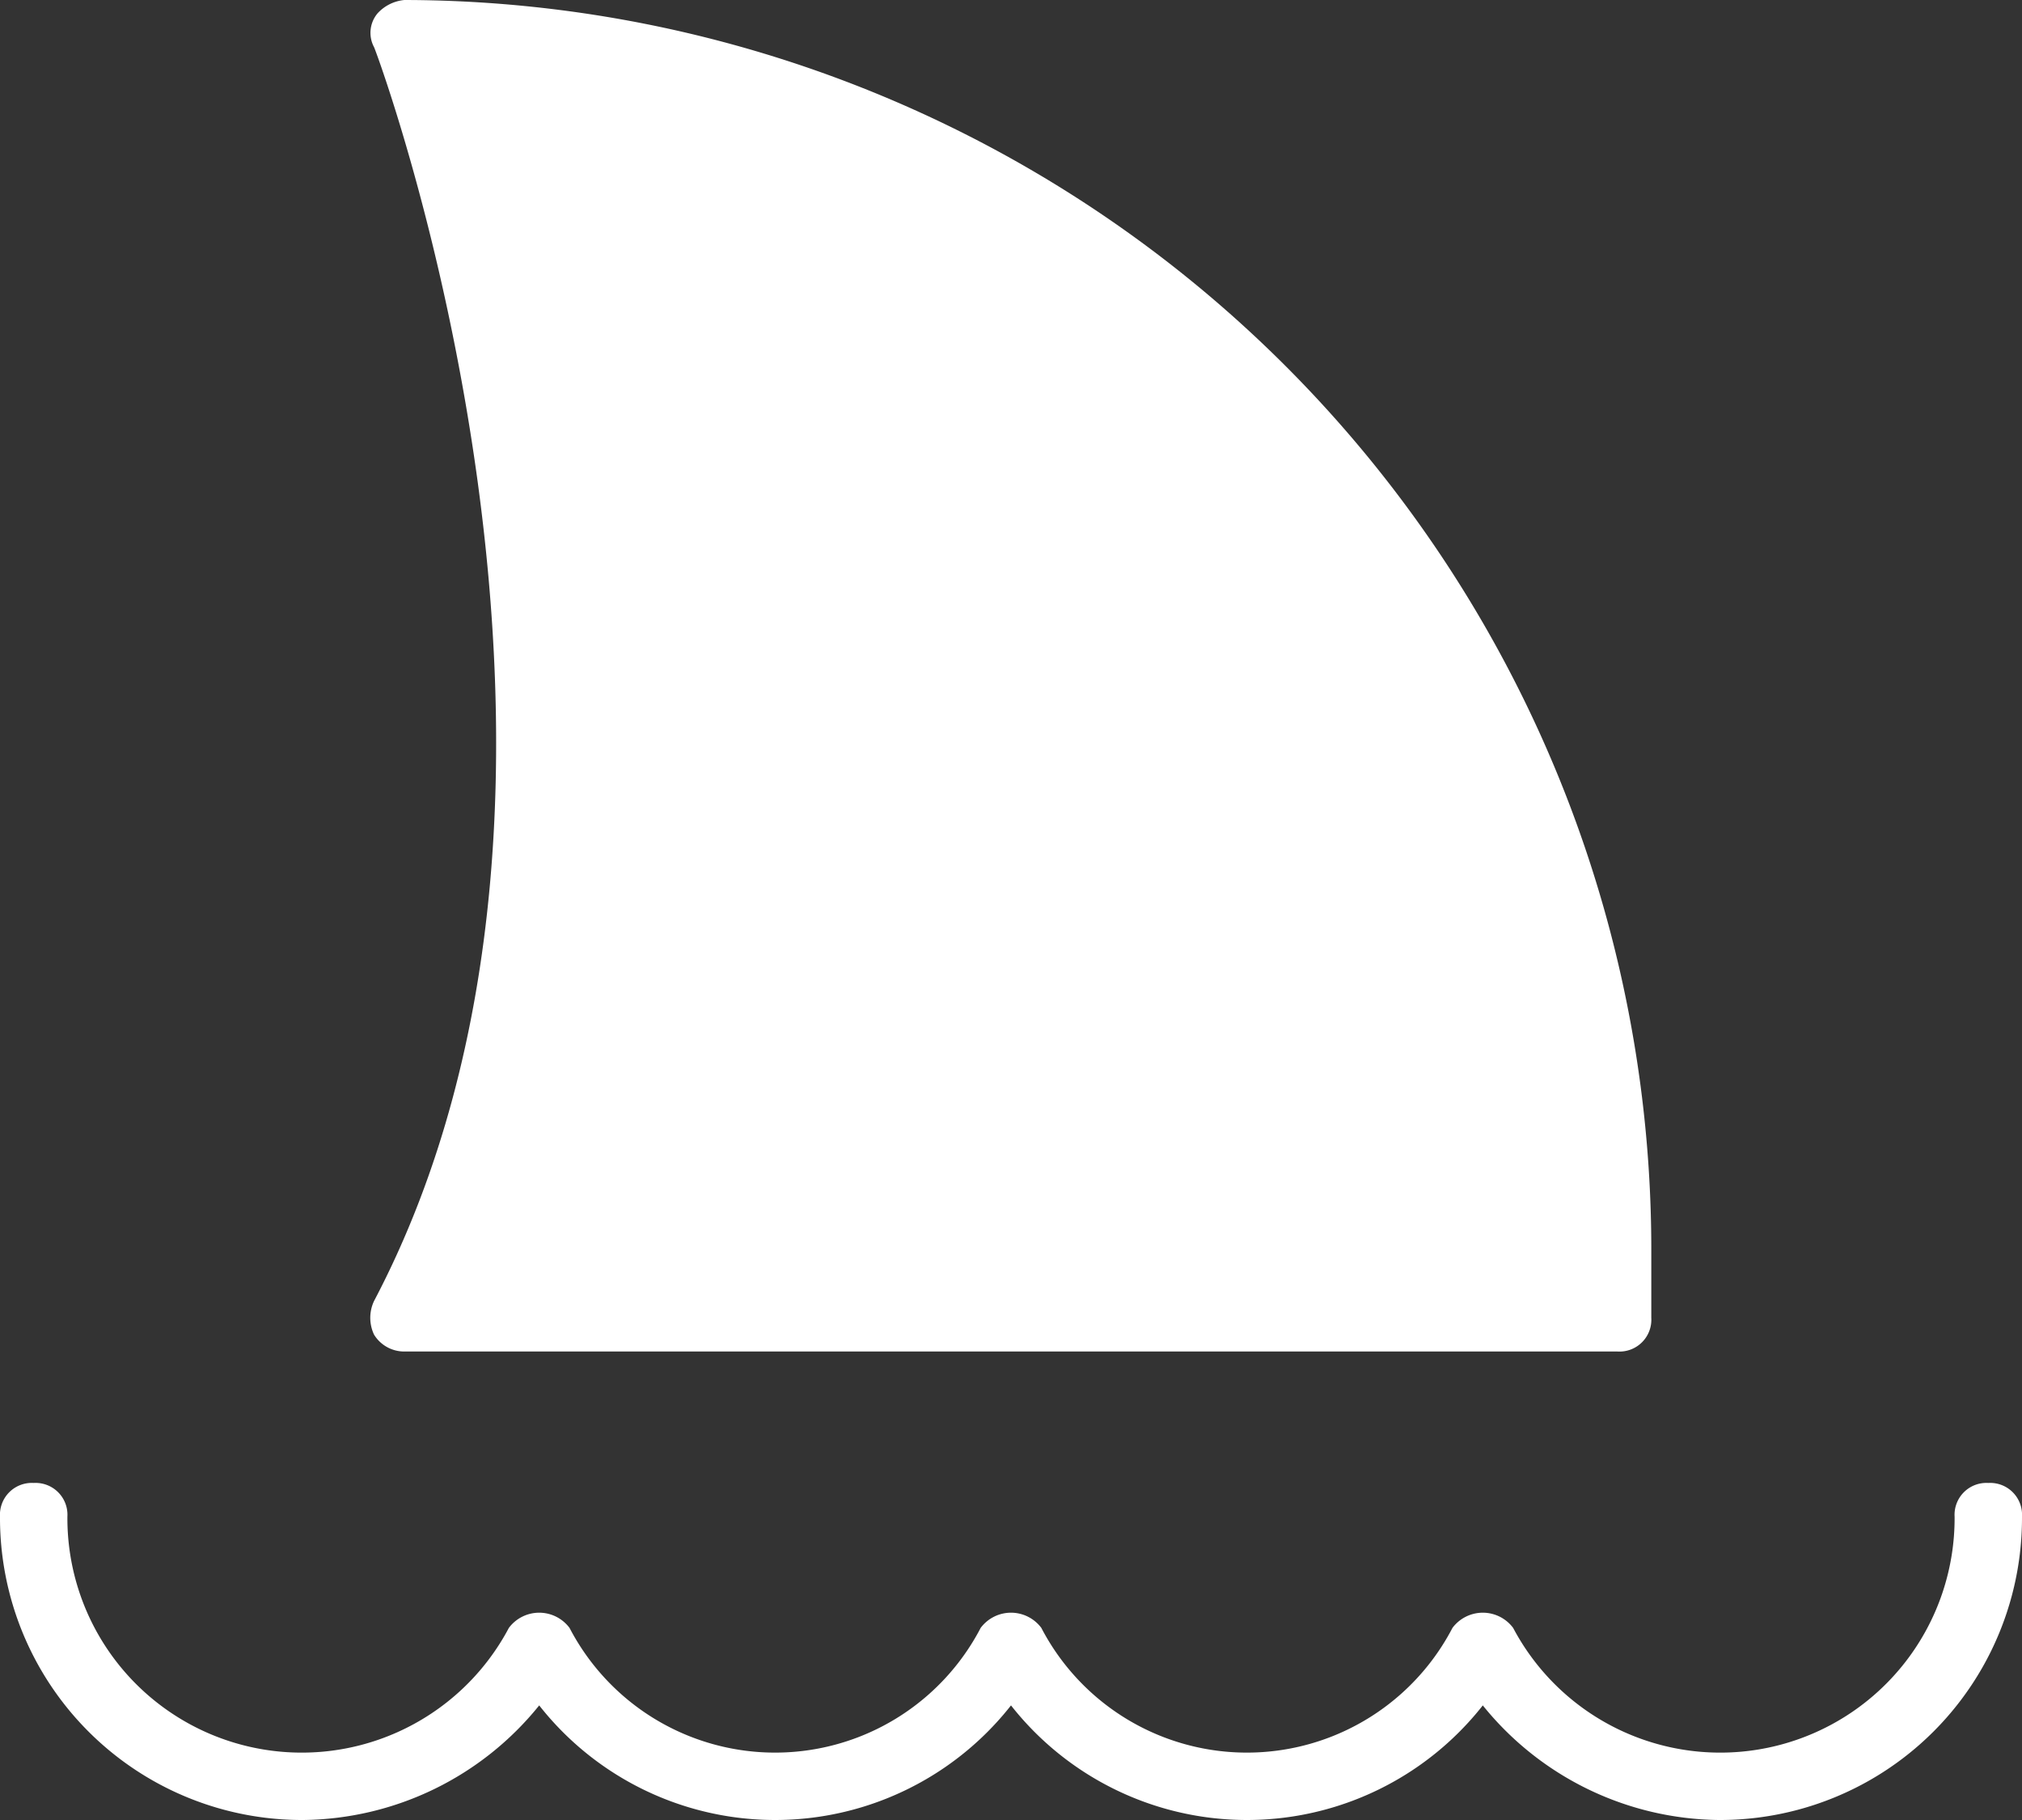
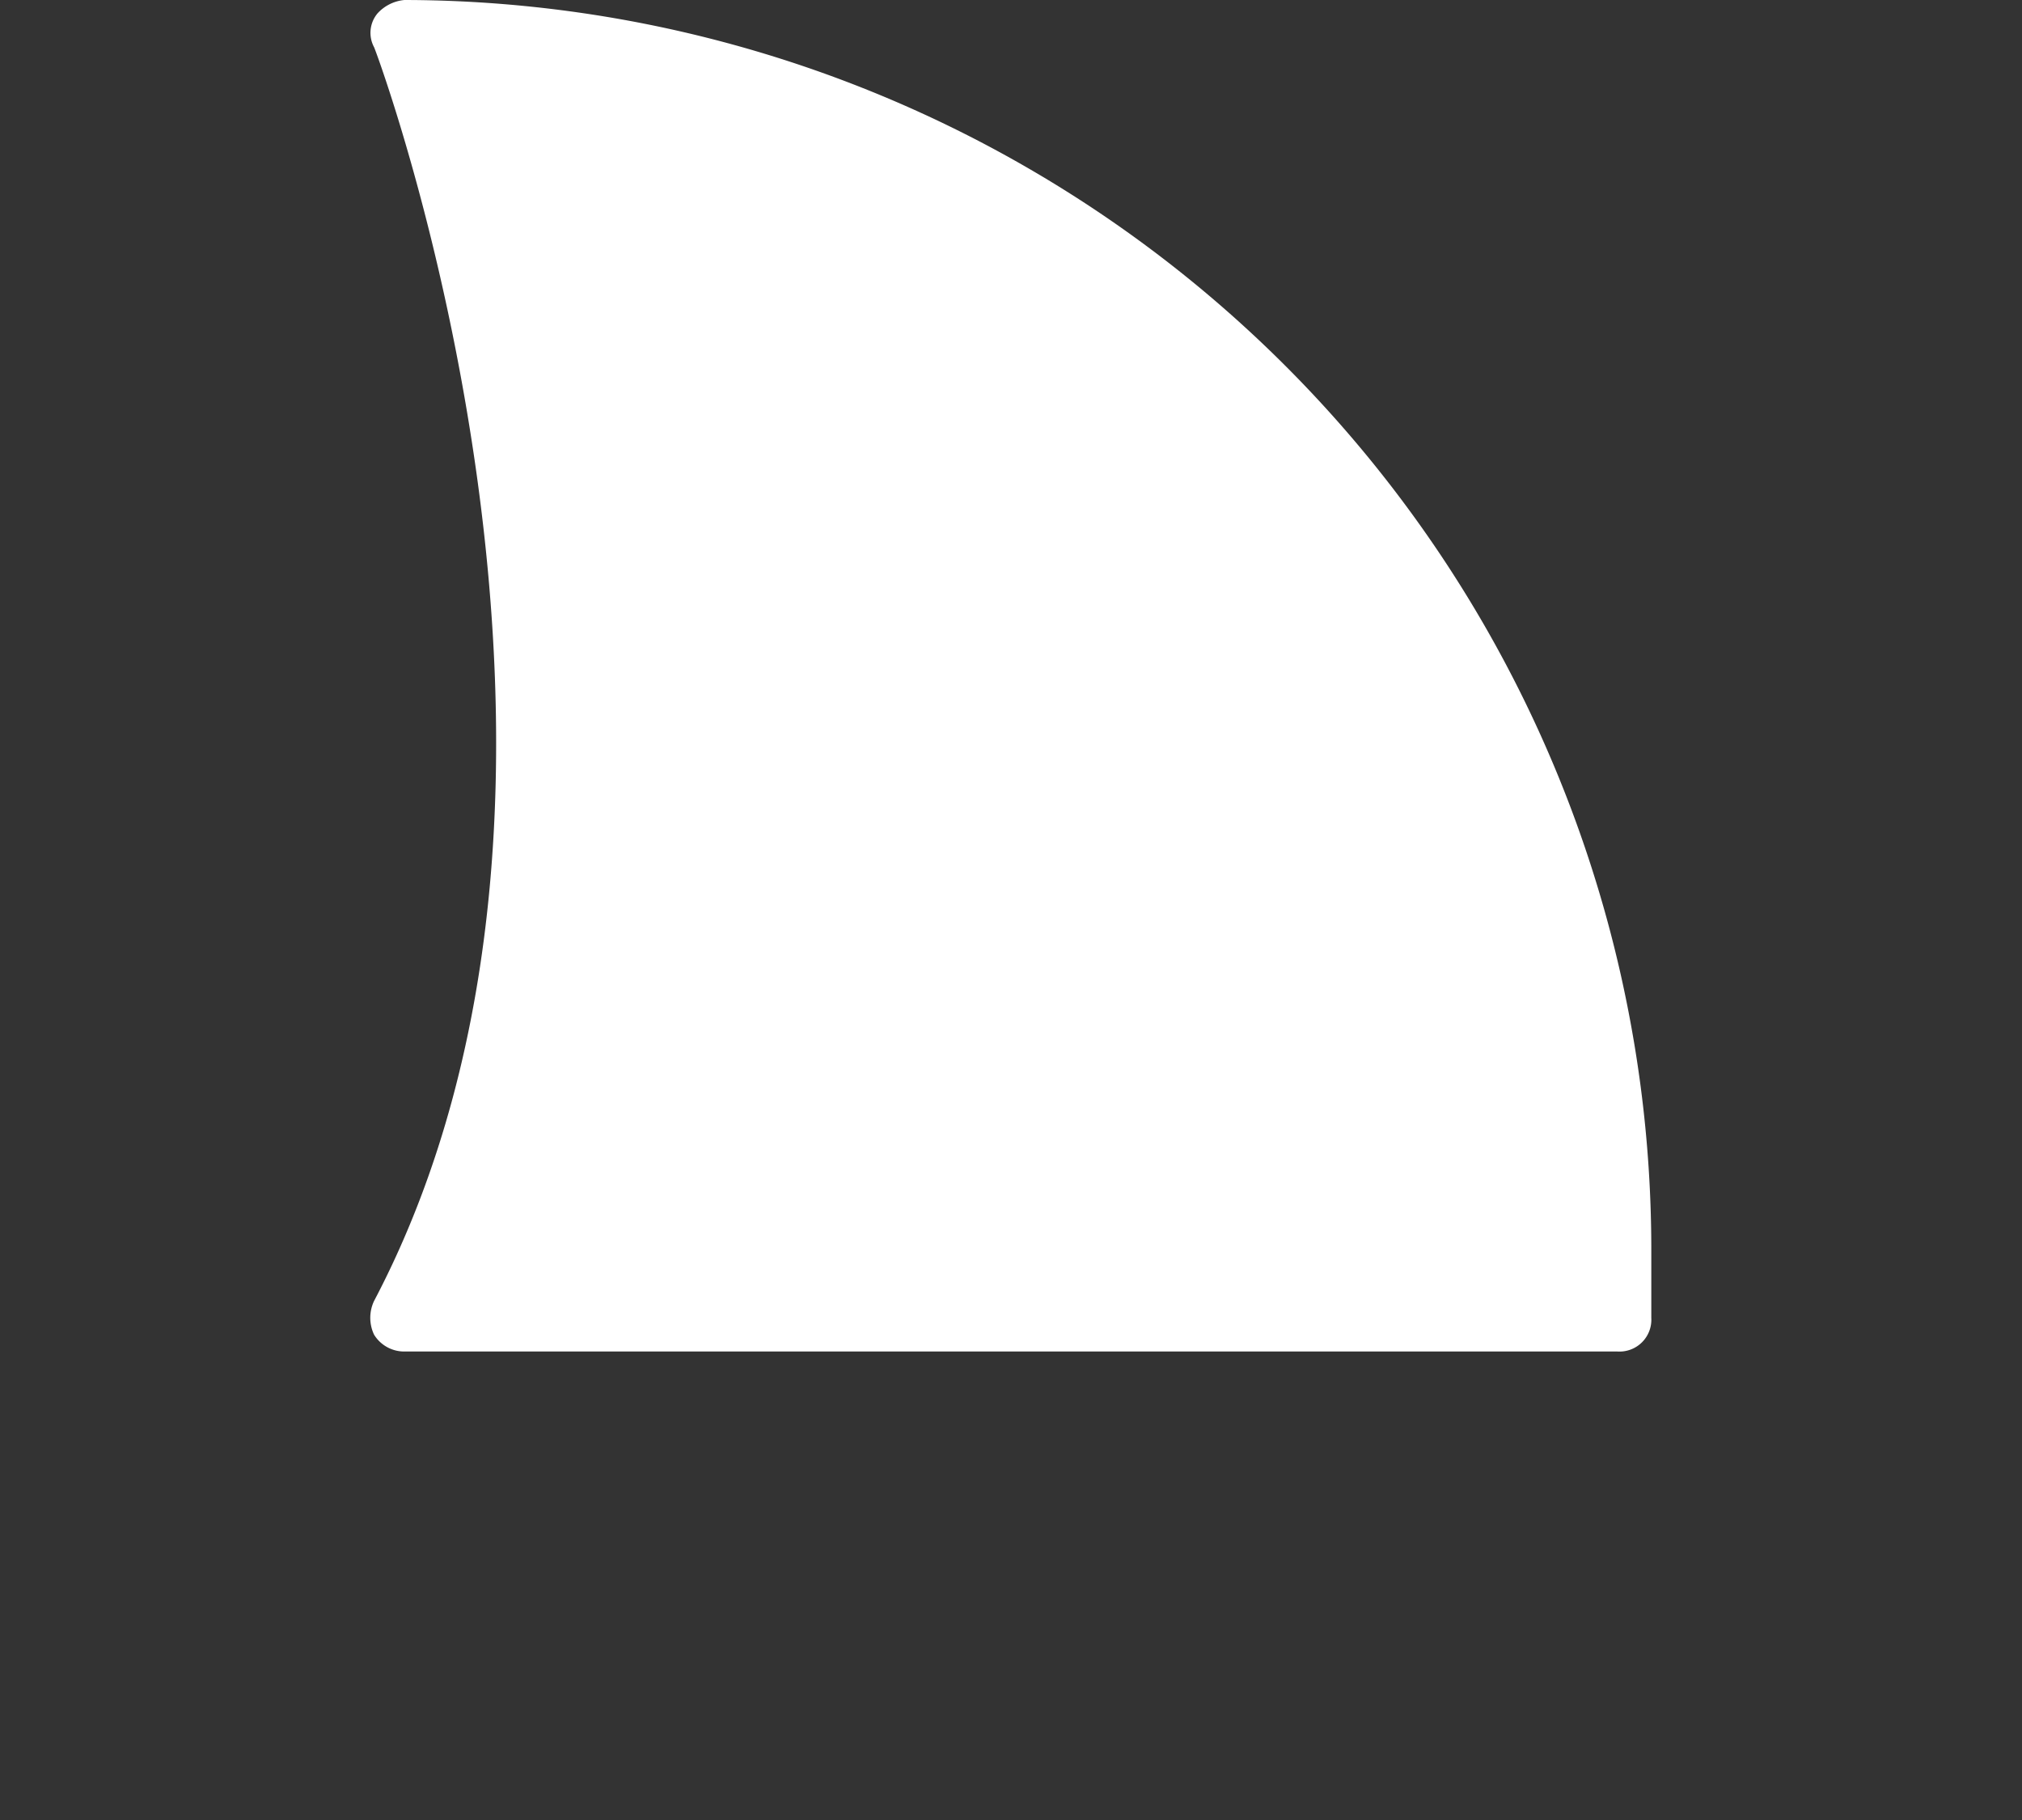
<svg xmlns="http://www.w3.org/2000/svg" width="60" height="54" viewBox="0 0 60 54">
  <rect x="0" y="0" width="60" height="54" fill="#333333" stroke="none" />
  <defs>
    <style>.a{fill:#fff;}</style>
  </defs>
  <g transform="translate(-2 -5)">
-     <path class="a" d="M61,49a.945.945,0,0,0-1,1,6.954,6.954,0,0,1-13.1,3.3,1.124,1.124,0,0,0-1.8,0,6.878,6.878,0,0,1-12.2,0,1.124,1.124,0,0,0-1.8,0,6.878,6.878,0,0,1-12.2,0,1.124,1.124,0,0,0-1.8,0A6.954,6.954,0,0,1,4,50a.945.945,0,0,0-1-1,.945.945,0,0,0-1,1,8.963,8.963,0,0,0,9,9,9.115,9.115,0,0,0,7-3.4,8.906,8.906,0,0,0,14,0,8.906,8.906,0,0,0,14,0A9.115,9.115,0,0,0,53,59a8.963,8.963,0,0,0,9-9A.945.945,0,0,0,61,49Z" />
    <path class="a" d="M14,5a1.234,1.234,0,0,0-.8.4.9.9,0,0,0-.1,1c.1.2,8.1,21.8,0,37.2a1.167,1.167,0,0,0,0,1,1.05,1.05,0,0,0,.9.5H50a.945.945,0,0,0,1-1v-2A37.066,37.066,0,0,0,14,5Z" />
  </g>
</svg>